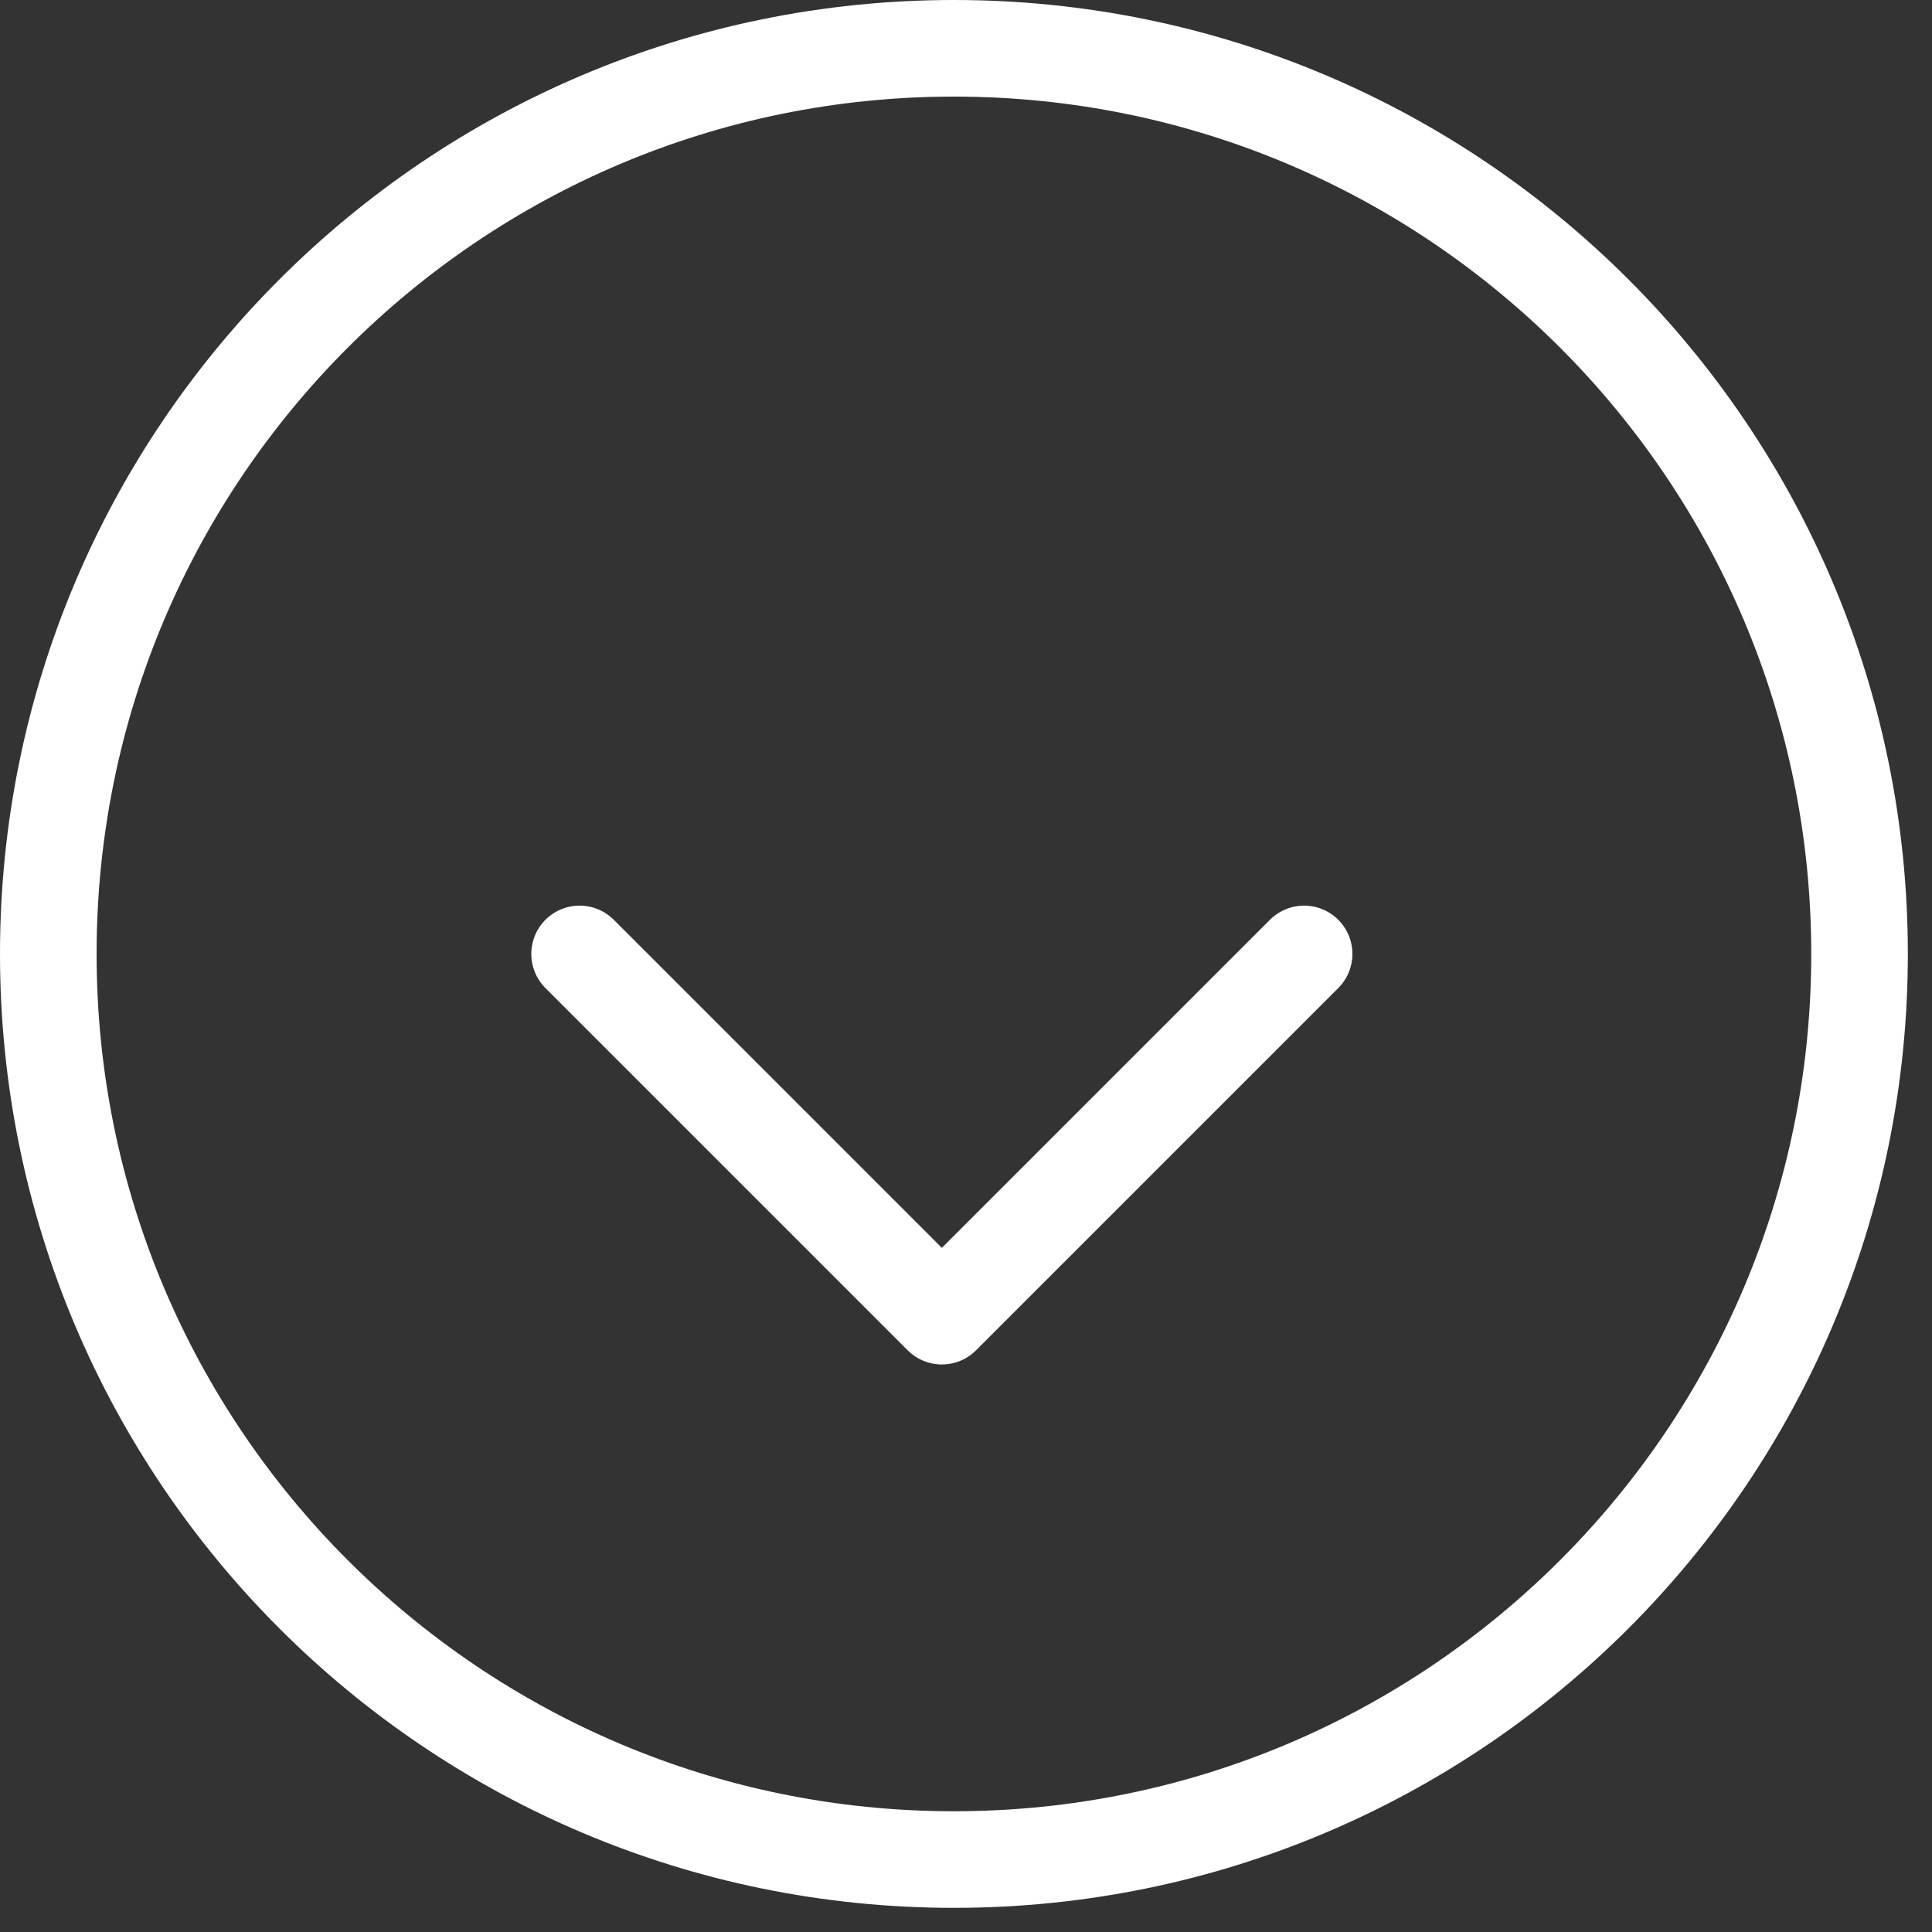
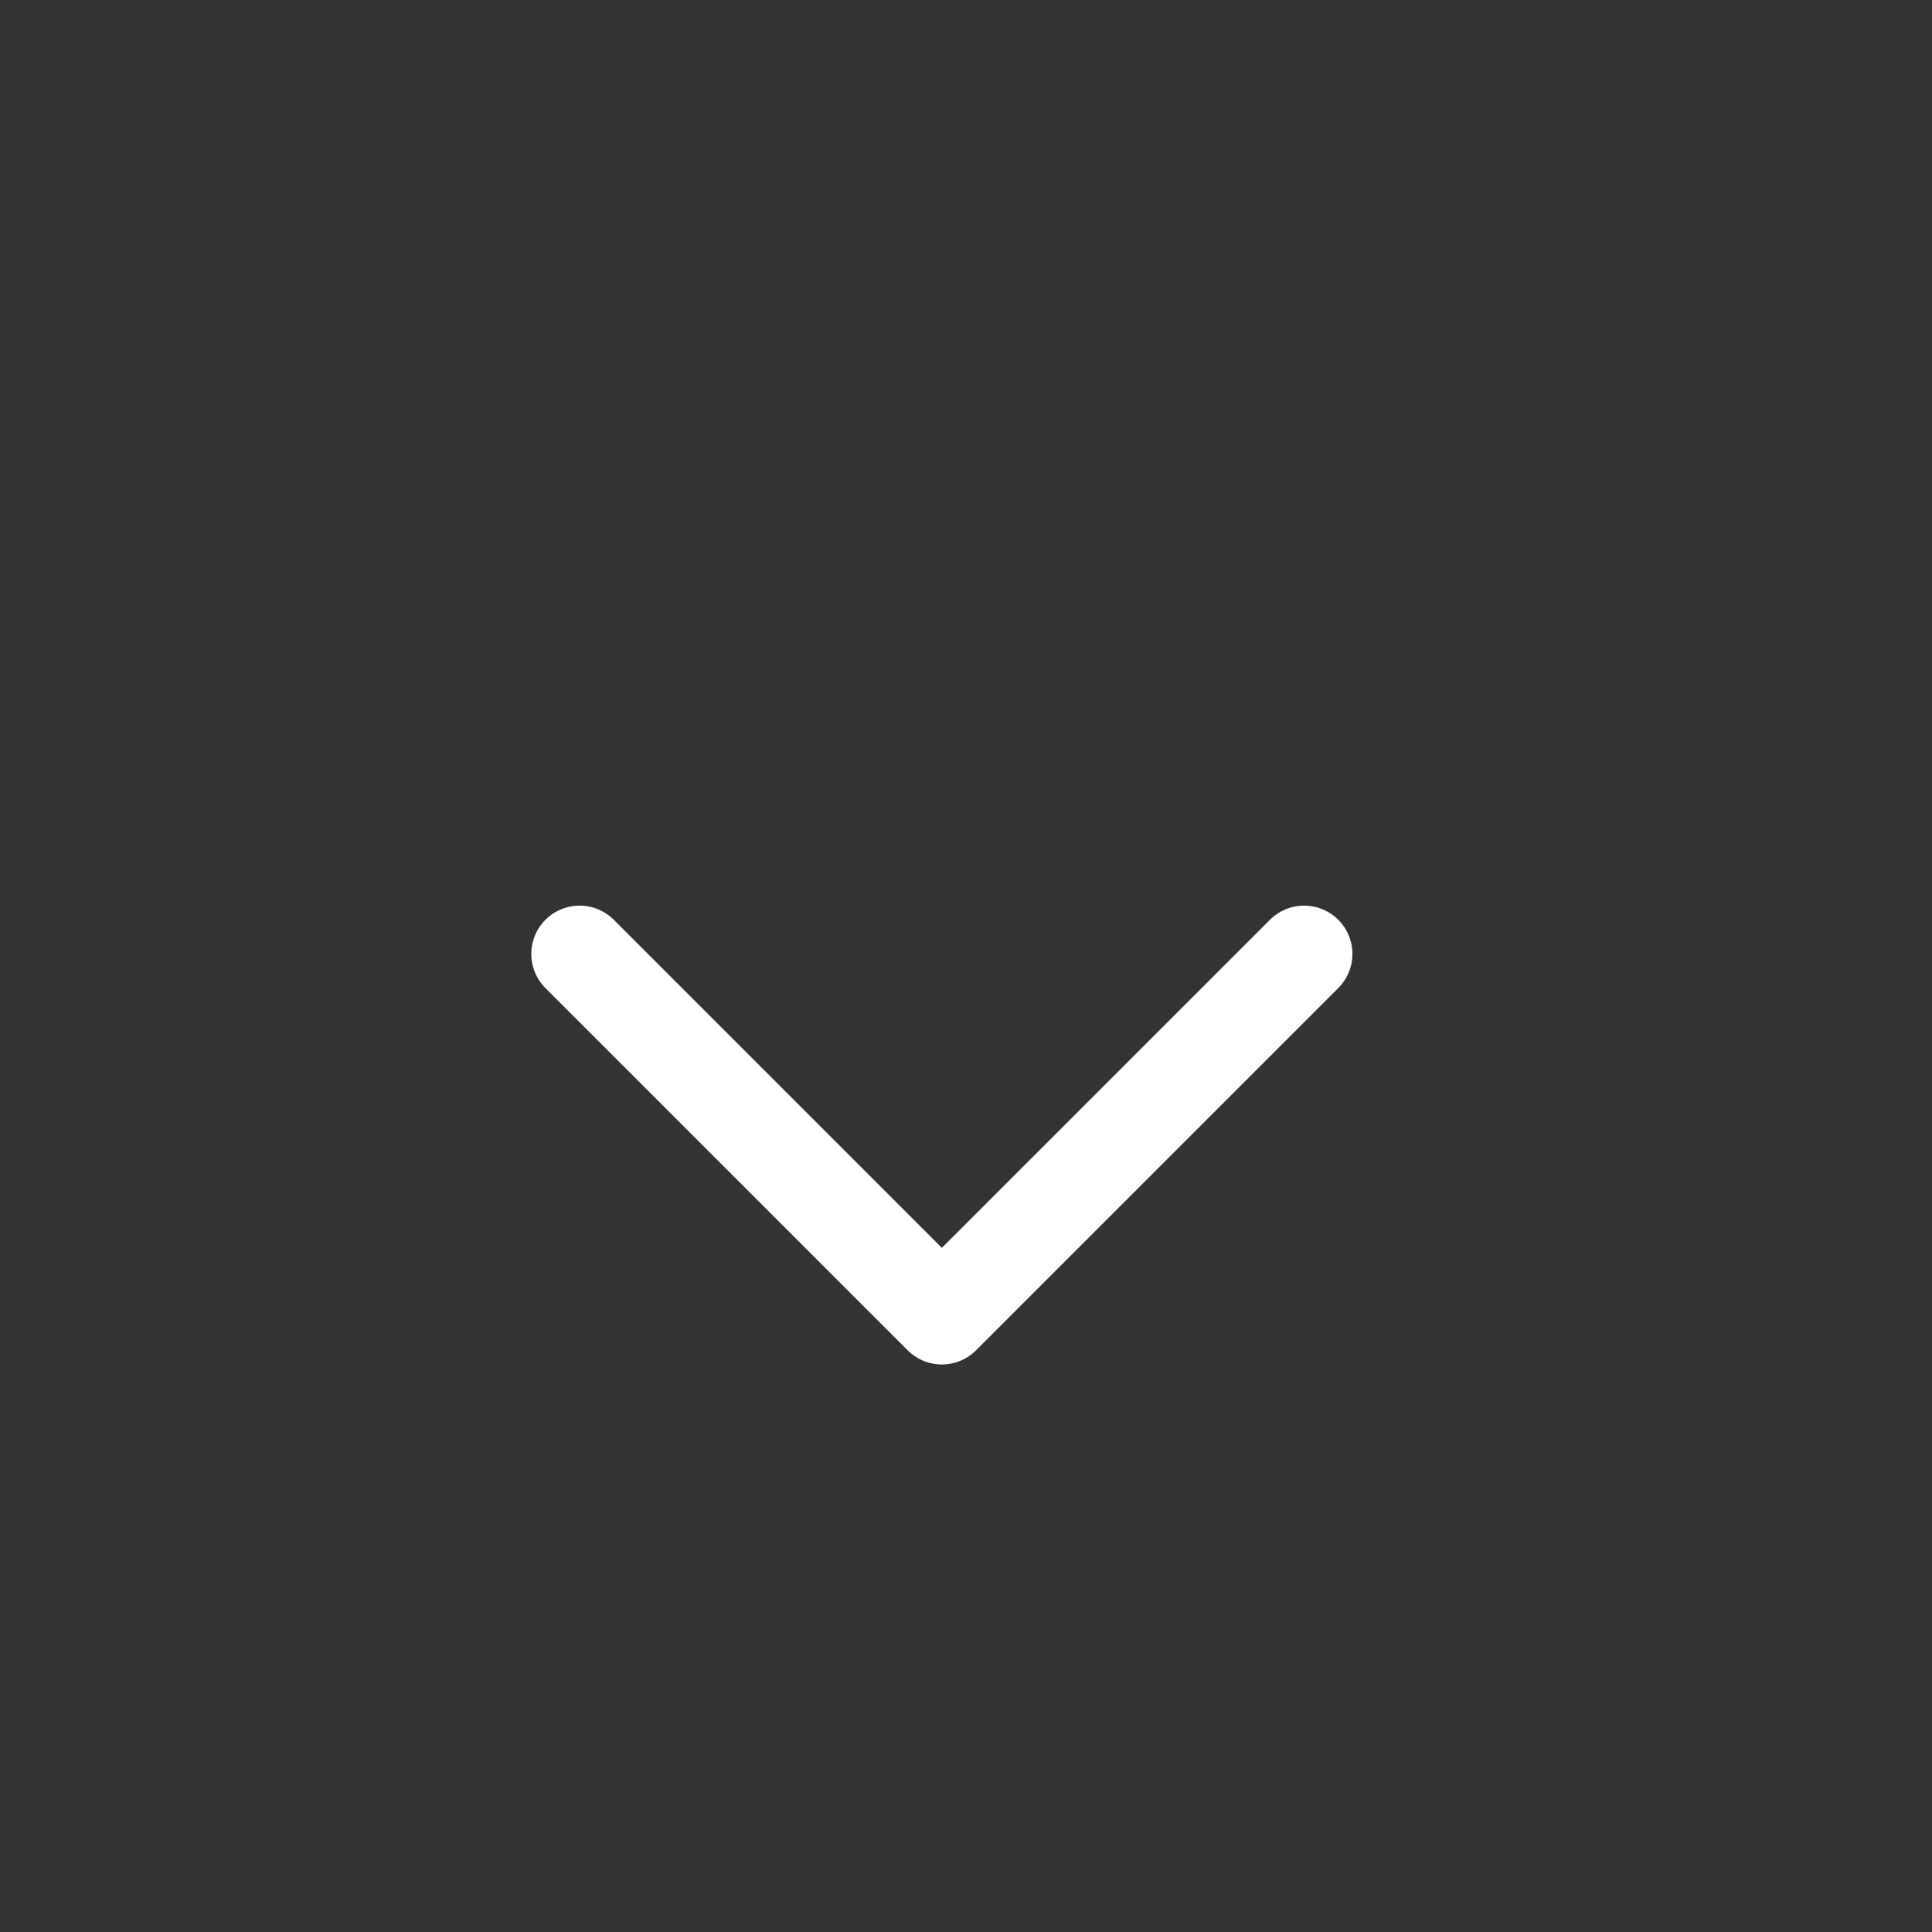
<svg xmlns="http://www.w3.org/2000/svg" width="40" height="40" viewBox="0 0 40 40" fill="none">
  <rect x="0" y="0" width="40" height="40" fill="#333333" stroke="none" />
-   <path d="M19.75 38.5C30.105 38.5 38.5 30.105 38.5 19.75C38.5 9.395 30.105 1 19.75 1C9.395 1 1 9.395 1 19.75C1 30.105 9.395 38.5 19.75 38.5Z" stroke="white" stroke-width="2" stroke-linecap="round" stroke-linejoin="round" />
  <path d="M12 19.75L19.5 27.25L27 19.75" stroke="white" stroke-width="2" stroke-linecap="round" stroke-linejoin="round" />
</svg>